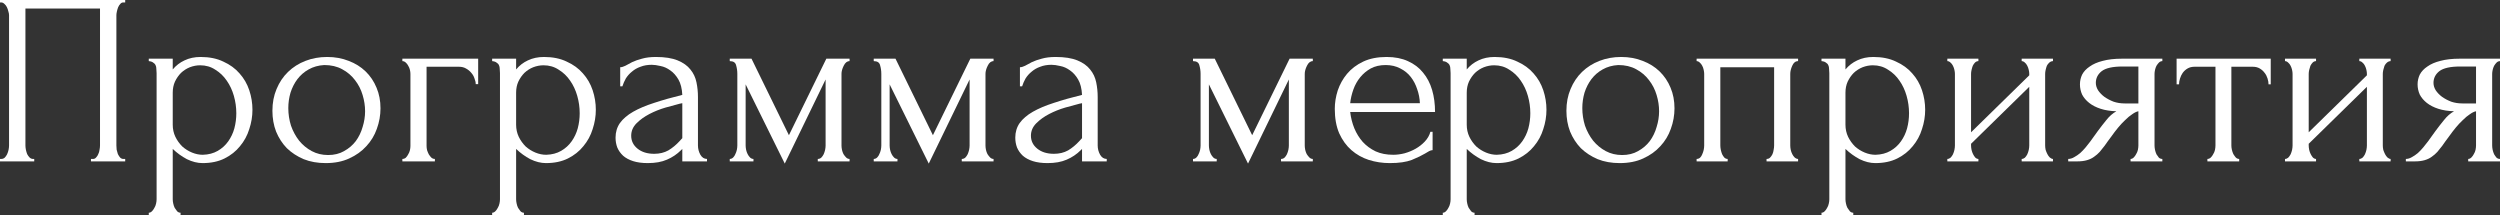
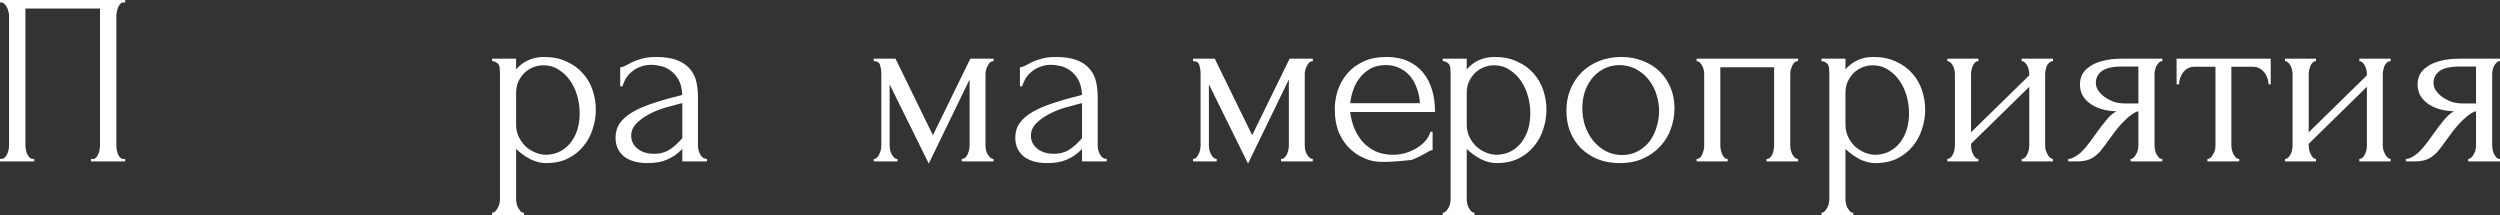
<svg xmlns="http://www.w3.org/2000/svg" viewBox="0 0 654.34 56.32" fill="none">
  <rect x="0" y="0" width="654.34" height="56.32" fill="#333333" stroke="none" />
  <path d="M0 41.6H0.32C0.661 41.6 0.96 41.493 1.216 41.28C1.472 41.024 1.685 40.725 1.856 40.384C2.027 40 2.155 39.616 2.24 39.232C2.325 38.805 2.368 38.421 2.368 38.08V3.968C2.368 3.669 2.304 3.328 2.176 2.944C2.091 2.56 1.963 2.197 1.792 1.856C1.621 1.515 1.408 1.237 1.152 1.024C0.896 0.768 0.619 0.64 0.32 0.64H0V0H32.768V0.64H32.256C31.957 0.64 31.701 0.768 31.488 1.024C31.275 1.237 31.083 1.536 30.912 1.92C30.784 2.261 30.677 2.624 30.592 3.008C30.507 3.392 30.464 3.712 30.464 3.968V38.08C30.464 38.421 30.485 38.784 30.528 39.168C30.613 39.552 30.72 39.936 30.848 40.32C31.019 40.661 31.211 40.96 31.424 41.216C31.68 41.472 31.957 41.6 32.256 41.6H32.768V42.24H23.808V41.6H24.384C24.683 41.6 24.939 41.472 25.152 41.216C25.408 40.96 25.6 40.661 25.728 40.32C25.899 39.979 26.005 39.616 26.048 39.232C26.133 38.805 26.176 38.421 26.176 38.08V2.24H6.656V38.08C6.656 38.421 6.699 38.805 6.784 39.232C6.869 39.616 6.976 39.979 7.104 40.32C7.275 40.661 7.488 40.96 7.744 41.216C8 41.472 8.299 41.6 8.64 41.6H8.96V42.24H0V41.6Z" fill="white" />
-   <path d="M52.507 14.912C54.811 14.912 56.795 15.317 58.459 16.128C60.166 16.896 61.574 17.92 62.683 19.2C63.835 20.48 64.688 21.952 65.243 23.616C65.798 25.28 66.075 26.987 66.075 28.736C66.075 30.443 65.798 32.128 65.243 33.792C64.731 35.456 63.92 36.949 62.811 38.272C61.744 39.595 60.4 40.661 58.779 41.472C57.158 42.283 55.238 42.688 53.019 42.688C51.696 42.688 50.331 42.347 48.923 41.664C47.558 40.939 46.32 40.043 45.211 38.976V52.16C45.211 52.501 45.254 52.864 45.339 53.248C45.424 53.675 45.552 54.059 45.723 54.4C45.936 54.741 46.15 55.04 46.363 55.296C46.619 55.552 46.918 55.68 47.259 55.68V56.32H38.939V55.68C39.238 55.68 39.515 55.552 39.771 55.296C40.027 55.04 40.24 54.741 40.411 54.4C40.624 54.059 40.774 53.675 40.859 53.248C40.944 52.864 40.987 52.501 40.987 52.16V19.136C40.987 18.752 40.966 18.389 40.923 18.048C40.923 17.664 40.859 17.344 40.731 17.088C40.603 16.789 40.39 16.555 40.091 16.384C39.835 16.171 39.451 16.043 38.939 16V15.36H45.211V18.176C46.064 17.152 47.088 16.363 48.283 15.808C49.52 15.211 50.928 14.912 52.507 14.912ZM53.083 40.512C54.576 40.469 55.878 40.128 56.987 39.488C58.096 38.848 59.014 38.016 59.739 36.992C60.464 35.968 60.998 34.837 61.339 33.6C61.68 32.32 61.851 30.997 61.851 29.632C61.851 28.096 61.638 26.581 61.211 25.088C60.784 23.595 60.166 22.272 59.355 21.12C58.544 19.925 57.542 18.965 56.347 18.24C55.195 17.472 53.872 17.088 52.379 17.088C51.483 17.088 50.587 17.259 49.691 17.6C48.838 17.941 48.07 18.432 47.387 19.072C46.747 19.712 46.214 20.48 45.787 21.376C45.403 22.229 45.211 23.189 45.211 24.256V32.64C45.211 33.792 45.446 34.859 45.915 35.84C46.384 36.779 46.982 37.611 47.707 38.336C48.475 39.019 49.328 39.552 50.267 39.936C51.206 40.32 52.144 40.512 53.083 40.512Z" fill="white" />
-   <path d="M85.252 42.688C83.119 42.688 81.199 42.347 79.493 41.664C77.786 40.939 76.314 39.979 75.077 38.784C73.882 37.547 72.943 36.096 72.261 34.432C71.62 32.768 71.301 30.955 71.301 28.992C71.301 26.901 71.663 25.003 72.389 23.296C73.114 21.547 74.117 20.053 75.397 18.816C76.676 17.579 78.191 16.619 79.94 15.936C81.69 15.253 83.589 14.912 85.637 14.912C87.685 14.912 89.562 15.253 91.268 15.936C92.975 16.576 94.447 17.493 95.685 18.688C96.922 19.883 97.882 21.312 98.564 22.976C99.247 24.597 99.589 26.389 99.589 28.352C99.589 30.187 99.268 31.979 98.629 33.728C98.031 35.435 97.114 36.949 95.877 38.272C94.682 39.595 93.188 40.661 91.396 41.472C89.647 42.283 87.599 42.688 85.252 42.688ZM84.868 17.024C83.333 17.109 81.967 17.493 80.772 18.176C79.621 18.816 78.639 19.669 77.828 20.736C77.06 21.76 76.463 22.933 76.036 24.256C75.652 25.579 75.461 26.923 75.461 28.288C75.461 29.867 75.695 31.403 76.165 32.896C76.676 34.347 77.381 35.648 78.277 36.8C79.215 37.952 80.325 38.869 81.605 39.552C82.884 40.235 84.314 40.576 85.892 40.576C87.471 40.576 88.858 40.235 90.052 39.552C91.29 38.869 92.314 37.995 93.124 36.928C93.935 35.819 94.533 34.581 94.917 33.216C95.343 31.851 95.557 30.485 95.557 29.12C95.557 27.712 95.343 26.304 94.917 24.896C94.49 23.445 93.829 22.144 92.933 20.992C92.036 19.797 90.906 18.837 89.541 18.112C88.218 17.387 86.661 17.024 84.868 17.024Z" fill="white" />
-   <path d="M125.153 15.36V22.016H124.513C124.513 21.547 124.406 21.056 124.193 20.544C124.022 19.989 123.744 19.499 123.361 19.072C122.976 18.603 122.507 18.219 121.952 17.92C121.441 17.621 120.843 17.472 120.161 17.472H111.648V38.208C111.648 38.549 111.691 38.912 111.776 39.296C111.905 39.68 112.054 40.043 112.225 40.384C112.438 40.725 112.672 41.024 112.929 41.28C113.185 41.493 113.483 41.6 113.824 41.6V42.24H105.312V41.6C105.654 41.6 105.953 41.493 106.209 41.28C106.464 41.024 106.678 40.725 106.849 40.384C107.062 40.043 107.211 39.68 107.296 39.296C107.382 38.912 107.424 38.549 107.424 38.208V19.328C107.424 19.029 107.382 18.688 107.296 18.304C107.211 17.92 107.062 17.557 106.849 17.216C106.678 16.875 106.464 16.597 106.209 16.384C105.953 16.128 105.654 16 105.312 16V15.36H125.153Z" fill="white" />
  <path d="M142.382 14.912C144.686 14.912 146.67 15.317 148.334 16.128C150.041 16.896 151.449 17.92 152.558 19.2C153.71 20.48 154.563 21.952 155.118 23.616C155.673 25.28 155.95 26.987 155.95 28.736C155.95 30.443 155.673 32.128 155.118 33.792C154.606 35.456 153.795 36.949 152.686 38.272C151.619 39.595 150.275 40.661 148.654 41.472C147.033 42.283 145.113 42.688 142.894 42.688C141.571 42.688 140.206 42.347 138.798 41.664C137.433 40.939 136.195 40.043 135.086 38.976V52.16C135.086 52.501 135.129 52.864 135.214 53.248C135.299 53.675 135.427 54.059 135.598 54.4C135.811 54.741 136.025 55.04 136.238 55.296C136.494 55.552 136.793 55.68 137.134 55.68V56.32H128.814V55.68C129.113 55.68 129.39 55.552 129.646 55.296C129.902 55.04 130.115 54.741 130.286 54.4C130.499 54.059 130.649 53.675 130.734 53.248C130.819 52.864 130.862 52.501 130.862 52.16V19.136C130.862 18.752 130.841 18.389 130.798 18.048C130.798 17.664 130.734 17.344 130.606 17.088C130.478 16.789 130.265 16.555 129.966 16.384C129.71 16.171 129.326 16.043 128.814 16V15.36H135.086V18.176C135.939 17.152 136.963 16.363 138.158 15.808C139.395 15.211 140.803 14.912 142.382 14.912ZM142.958 40.512C144.451 40.469 145.753 40.128 146.862 39.488C147.971 38.848 148.889 38.016 149.614 36.992C150.339 35.968 150.873 34.837 151.214 33.6C151.555 32.32 151.726 30.997 151.726 29.632C151.726 28.096 151.513 26.581 151.086 25.088C150.659 23.595 150.041 22.272 149.23 21.12C148.419 19.925 147.417 18.965 146.222 18.24C145.07 17.472 143.747 17.088 142.254 17.088C141.358 17.088 140.462 17.259 139.566 17.6C138.713 17.941 137.945 18.432 137.262 19.072C136.622 19.712 136.089 20.48 135.662 21.376C135.278 22.229 135.086 23.189 135.086 24.256V32.64C135.086 33.792 135.321 34.859 135.79 35.84C136.259 36.779 136.857 37.611 137.582 38.336C138.35 39.019 139.203 39.552 140.142 39.936C141.081 40.32 142.019 40.512 142.958 40.512Z" fill="white" />
  <path d="M178.584 42.24V38.976L178.264 39.296C177.197 40.363 175.959 41.195 174.552 41.792C173.186 42.389 171.522 42.688 169.559 42.688C168.066 42.688 166.786 42.517 165.719 42.176C164.653 41.835 163.778 41.365 163.096 40.768C162.413 40.128 161.901 39.403 161.559 38.592C161.261 37.781 161.112 36.928 161.112 36.032C161.112 34.581 161.495 33.301 162.264 32.192C163.074 31.083 164.226 30.101 165.719 29.248C167.213 28.395 169.026 27.627 171.16 26.944C173.336 26.219 175.81 25.515 178.584 24.832C178.498 23.168 178.157 21.824 177.56 20.8C176.962 19.776 176.258 18.987 175.448 18.432C174.637 17.835 173.783 17.451 172.887 17.28C171.991 17.067 171.224 16.96 170.583 16.96C169.474 16.96 168.493 17.131 167.639 17.472C166.786 17.771 166.04 18.197 165.4 18.752C164.759 19.264 164.226 19.861 163.799 20.544C163.416 21.227 163.117 21.909 162.904 22.592H162.328V17.6C162.711 17.6 163.16 17.472 163.671 17.216C164.184 16.917 164.781 16.597 165.464 16.256C166.189 15.915 167.042 15.616 168.023 15.36C169.048 15.061 170.264 14.912 171.671 14.912C174.018 14.912 175.917 15.211 177.368 15.808C178.818 16.405 179.927 17.195 180.696 18.176C181.506 19.157 182.039 20.288 182.295 21.568C182.552 22.805 182.68 24.085 182.68 25.408V38.08C182.68 38.933 182.893 39.744 183.319 40.512C183.746 41.237 184.322 41.6 185.047 41.6V42.24H178.584ZM178.584 36.16V27.008L177.943 27.136C176.919 27.392 175.661 27.733 174.167 28.16C172.717 28.587 171.33 29.141 170.007 29.824C168.685 30.507 167.554 31.317 166.615 32.256C165.677 33.195 165.208 34.283 165.208 35.52C165.208 36.885 165.762 38.016 166.871 38.912C167.981 39.808 169.432 40.256 171.224 40.256C172.631 40.256 173.869 39.957 174.935 39.36C176.002 38.72 176.983 37.909 177.879 36.928L178.584 36.16Z" fill="white" />
-   <path d="M220.25 38.08C220.25 38.421 220.292 38.805 220.378 39.232C220.463 39.616 220.591 39.979 220.761 40.32C220.975 40.661 221.21 40.96 221.466 41.216C221.721 41.472 222.02 41.6 222.362 41.6V42.24H214.042V41.6C214.383 41.6 214.681 41.493 214.937 41.28C215.194 41.024 215.407 40.725 215.577 40.384C215.748 40 215.876 39.616 215.961 39.232C216.047 38.805 216.09 38.421 216.09 38.08V20.8L205.401 42.816L195.161 22.08V38.08C195.161 38.421 195.204 38.805 195.289 39.232C195.375 39.616 195.503 39.979 195.674 40.32C195.844 40.661 196.058 40.96 196.313 41.216C196.569 41.472 196.868 41.6 197.209 41.6V42.24H191.002V41.6C191.343 41.6 191.642 41.472 191.898 41.216C192.153 40.96 192.345 40.661 192.473 40.32C192.644 39.979 192.772 39.616 192.858 39.232C192.943 38.805 192.986 38.421 192.986 38.08V19.328C192.986 18.56 192.879 17.813 192.666 17.088C192.495 16.363 191.94 16 191.002 16V15.36H196.698L206.489 35.392L216.282 15.36H222.362V16C221.721 16 221.21 16.405 220.825 17.216C220.442 17.984 220.25 18.688 220.25 19.328V38.08Z" fill="white" />
  <path d="M257.937 38.08C257.937 38.421 257.979 38.805 258.064 39.232C258.149 39.616 258.279 39.979 258.449 40.32C258.662 40.661 258.897 40.96 259.154 41.216C259.409 41.472 259.706 41.6 260.049 41.6V42.24H251.728V41.6C252.071 41.6 252.368 41.493 252.626 41.28C252.881 41.024 253.096 40.725 253.266 40.384C253.435 40 253.563 39.616 253.648 39.232C253.735 38.805 253.778 38.421 253.778 38.08V20.8L243.089 42.816L232.849 22.08V38.08C232.849 38.421 232.892 38.805 232.977 39.232C233.062 39.616 233.19 39.979 233.361 40.32C233.532 40.661 233.745 40.96 234.001 41.216C234.257 41.472 234.556 41.6 234.897 41.6V42.24H228.689V41.6C229.03 41.6 229.329 41.472 229.585 41.216C229.841 40.96 230.033 40.661 230.161 40.32C230.332 39.979 230.46 39.616 230.545 39.232C230.63 38.805 230.673 38.421 230.673 38.08V19.328C230.673 18.56 230.566 17.813 230.353 17.088C230.182 16.363 229.628 16 228.689 16V15.36H234.385L244.177 35.392L253.968 15.36H260.049V16C259.409 16 258.897 16.405 258.514 17.216C258.129 17.984 257.937 18.688 257.937 19.328V38.08Z" fill="white" />
  <path d="M283.208 42.24V38.976L282.888 39.296C281.821 40.363 280.584 41.195 279.177 41.792C277.812 42.389 276.147 42.688 274.185 42.688C272.691 42.688 271.411 42.517 270.344 42.176C269.277 41.835 268.404 41.365 267.719 40.768C267.037 40.128 266.525 39.403 266.185 38.592C265.885 37.781 265.737 36.928 265.737 36.032C265.737 34.581 266.12 33.301 266.89 32.192C267.699 31.083 268.852 30.101 270.344 29.248C271.838 28.395 273.651 27.627 275.785 26.944C277.959 26.219 280.436 25.515 283.208 24.832C283.123 23.168 282.781 21.824 282.183 20.8C281.586 19.776 280.884 18.987 280.071 18.432C279.262 17.835 278.409 17.451 277.512 17.28C276.617 17.067 275.847 16.96 275.208 16.96C274.098 16.96 273.118 17.131 272.263 17.472C271.411 17.771 270.664 18.197 270.024 18.752C269.384 19.264 268.852 19.861 268.424 20.544C268.039 21.227 267.742 21.909 267.53 22.592H266.952V17.6C267.337 17.6 267.784 17.472 268.297 17.216C268.809 16.917 269.407 16.597 270.089 16.256C270.814 15.915 271.666 15.616 272.648 15.36C273.673 15.061 274.888 14.912 276.297 14.912C278.644 14.912 280.541 15.211 281.993 15.808C283.443 16.405 284.553 17.195 285.32 18.176C286.13 19.157 286.665 20.288 286.92 21.568C287.177 22.805 287.305 24.085 287.305 25.408V38.08C287.305 38.933 287.517 39.744 287.945 40.512C288.372 41.237 288.947 41.6 289.672 41.6V42.24H283.208ZM283.208 36.16V27.008L282.568 27.136C281.544 27.392 280.286 27.733 278.792 28.16C277.342 28.587 275.955 29.141 274.633 29.824C273.311 30.507 272.178 31.317 271.241 32.256C270.301 33.195 269.831 34.283 269.831 35.52C269.831 36.885 270.386 38.016 271.496 38.912C272.606 39.808 274.055 40.256 275.847 40.256C277.257 40.256 278.494 39.957 279.562 39.36C280.626 38.72 281.609 37.909 282.503 36.928L283.208 36.16Z" fill="white" />
  <path d="M341.499 38.08C341.499 38.421 341.541 38.805 341.626 39.232C341.714 39.616 341.841 39.979 342.011 40.32C342.224 40.661 342.459 40.96 342.716 41.216C342.971 41.472 343.271 41.6 343.611 41.6V42.24H335.29V41.6C335.633 41.6 335.93 41.493 336.188 41.28C336.443 41.024 336.658 40.725 336.828 40.384C336.998 40 337.125 39.616 337.212 39.232C337.297 38.805 337.34 38.421 337.34 38.08V20.8L326.653 42.816L316.413 22.08V38.08C316.413 38.421 316.455 38.805 316.54 39.232C316.625 39.616 316.752 39.979 316.922 40.32C317.095 40.661 317.307 40.96 317.562 41.216C317.82 41.472 318.117 41.6 318.46 41.6V42.24H312.251V41.6C312.593 41.6 312.891 41.472 313.148 41.216C313.403 40.96 313.596 40.661 313.723 40.32C313.893 39.979 314.023 39.616 314.108 39.232C314.193 38.805 314.236 38.421 314.236 38.08V19.328C314.236 18.56 314.128 17.813 313.916 17.088C313.746 16.363 313.191 16 312.251 16V15.36H317.947L327.74 35.392L337.532 15.36H343.611V16C342.971 16 342.459 16.405 342.076 17.216C341.691 17.984 341.499 18.688 341.499 19.328V38.08Z" fill="white" />
-   <path d="M353.396 29.312C353.566 30.805 353.928 32.235 354.483 33.6C355.038 34.923 355.763 36.096 356.66 37.12C357.597 38.144 358.727 38.976 360.052 39.616C361.374 40.213 362.909 40.512 364.658 40.512C365.598 40.512 366.578 40.384 367.603 40.128C368.67 39.829 369.652 39.424 370.547 38.912C371.444 38.4 372.231 37.781 372.916 37.056C373.641 36.288 374.131 35.435 374.386 34.496H374.963V39.296C374.706 39.296 374.408 39.381 374.066 39.552C373.769 39.723 373.406 39.936 372.979 40.192C372.126 40.704 370.974 41.259 369.522 41.856C368.072 42.411 366.153 42.688 363.763 42.688C361.844 42.688 360.009 42.411 358.26 41.856C356.553 41.301 355.038 40.448 353.716 39.296C352.391 38.144 351.327 36.672 350.514 34.88C349.747 33.088 349.362 30.955 349.362 28.48C349.362 26.901 349.619 25.301 350.132 23.68C350.687 22.059 351.496 20.608 352.564 19.328C353.673 18.005 355.081 16.939 356.788 16.128C358.495 15.317 360.542 14.912 362.931 14.912C365.063 14.912 366.92 15.275 368.5 16C370.119 16.725 371.444 17.728 372.466 19.008C373.534 20.288 374.323 21.803 374.836 23.552C375.348 25.301 375.603 27.221 375.603 29.312H353.396ZM362.676 17.024C361.182 17.024 359.879 17.323 358.772 17.92C357.705 18.517 356.788 19.285 356.018 20.224C355.251 21.163 354.653 22.229 354.226 23.424C353.801 24.619 353.523 25.813 353.396 27.008H371.634C371.592 25.771 371.357 24.555 370.932 23.36C370.547 22.165 369.992 21.099 369.267 20.16C368.542 19.221 367.625 18.475 366.515 17.92C365.406 17.323 364.126 17.024 362.676 17.024Z" fill="white" />
+   <path d="M353.396 29.312C353.566 30.805 353.928 32.235 354.483 33.6C355.038 34.923 355.763 36.096 356.66 37.12C357.597 38.144 358.727 38.976 360.052 39.616C361.374 40.213 362.909 40.512 364.658 40.512C365.598 40.512 366.578 40.384 367.603 40.128C368.67 39.829 369.652 39.424 370.547 38.912C371.444 38.4 372.231 37.781 372.916 37.056C373.641 36.288 374.131 35.435 374.386 34.496H374.963V39.296C374.706 39.296 374.408 39.381 374.066 39.552C373.769 39.723 373.406 39.936 372.979 40.192C372.126 40.704 370.974 41.259 369.522 41.856C361.844 42.688 360.009 42.411 358.26 41.856C356.553 41.301 355.038 40.448 353.716 39.296C352.391 38.144 351.327 36.672 350.514 34.88C349.747 33.088 349.362 30.955 349.362 28.48C349.362 26.901 349.619 25.301 350.132 23.68C350.687 22.059 351.496 20.608 352.564 19.328C353.673 18.005 355.081 16.939 356.788 16.128C358.495 15.317 360.542 14.912 362.931 14.912C365.063 14.912 366.92 15.275 368.5 16C370.119 16.725 371.444 17.728 372.466 19.008C373.534 20.288 374.323 21.803 374.836 23.552C375.348 25.301 375.603 27.221 375.603 29.312H353.396ZM362.676 17.024C361.182 17.024 359.879 17.323 358.772 17.92C357.705 18.517 356.788 19.285 356.018 20.224C355.251 21.163 354.653 22.229 354.226 23.424C353.801 24.619 353.523 25.813 353.396 27.008H371.634C371.592 25.771 371.357 24.555 370.932 23.36C370.547 22.165 369.992 21.099 369.267 20.16C368.542 19.221 367.625 18.475 366.515 17.92C365.406 17.323 364.126 17.024 362.676 17.024Z" fill="white" />
  <path d="M391.194 14.912C393.499 14.912 395.483 15.317 397.145 16.128C398.852 16.896 400.262 17.92 401.372 19.2C402.521 20.48 403.376 21.952 403.931 23.616C404.486 25.28 404.763 26.987 404.763 28.736C404.763 30.443 404.486 32.128 403.931 33.792C403.419 35.456 402.609 36.949 401.499 38.272C400.432 39.595 399.087 40.661 397.468 41.472C395.846 42.283 393.926 42.688 391.707 42.688C390.384 42.688 389.017 42.347 387.61 41.664C386.245 40.939 385.008 40.043 383.899 38.976V52.16C383.899 52.501 383.941 52.864 384.026 53.248C384.111 53.675 384.241 54.059 384.411 54.4C384.623 54.741 384.838 55.04 385.051 55.296C385.306 55.552 385.606 55.68 385.946 55.68V56.32H377.628V55.68C377.925 55.68 378.202 55.552 378.457 55.296C378.715 55.04 378.927 54.741 379.1 54.4C379.312 54.059 379.462 53.675 379.547 53.248C379.632 52.864 379.675 52.501 379.675 52.16V19.136C379.675 18.752 379.652 18.389 379.61 18.048C379.61 17.664 379.547 17.344 379.42 17.088C379.29 16.789 379.077 16.555 378.777 16.384C378.522 16.171 378.137 16.043 377.628 16V15.36H383.899V18.176C384.751 17.152 385.776 16.363 386.97 15.808C388.207 15.211 389.615 14.912 391.194 14.912ZM391.772 40.512C393.264 40.469 394.566 40.128 395.676 39.488C396.783 38.848 397.7 38.016 398.427 36.992C399.152 35.968 399.685 34.837 400.027 33.6C400.367 32.32 400.539 30.997 400.539 29.632C400.539 28.096 400.325 26.581 399.9 25.088C399.472 23.595 398.852 22.272 398.043 21.12C397.233 19.925 396.228 18.965 395.033 18.24C393.884 17.472 392.559 17.088 391.067 17.088C390.17 17.088 389.275 17.259 388.377 17.6C387.525 17.941 386.758 18.432 386.076 19.072C385.436 19.712 384.901 20.48 384.473 21.376C384.091 22.229 383.899 23.189 383.899 24.256V32.64C383.899 33.792 384.133 34.859 384.603 35.84C385.071 36.779 385.668 37.611 386.395 38.336C387.163 39.019 388.015 39.552 388.955 39.936C389.892 40.32 390.832 40.512 391.772 40.512Z" fill="white" />
  <path d="M423.941 42.688C421.807 42.688 419.887 42.347 418.18 41.664C416.473 40.939 415.001 39.979 413.764 38.784C412.569 37.547 411.632 36.096 410.947 34.432C410.307 32.768 409.987 30.955 409.987 28.992C409.987 26.901 410.35 25.003 411.077 23.296C411.802 21.547 412.804 20.053 414.084 18.816C415.363 17.579 416.878 16.619 418.628 15.936C420.377 15.253 422.277 14.912 424.324 14.912C426.373 14.912 428.25 15.253 429.955 15.936C431.662 16.576 433.134 17.493 434.371 18.688C435.608 19.883 436.568 21.312 437.253 22.976C437.935 24.597 438.275 26.389 438.275 28.352C438.275 30.187 437.955 31.979 437.315 33.728C436.718 35.435 435.801 36.949 434.564 38.272C433.369 39.595 431.877 40.661 430.085 41.472C428.335 42.283 426.286 42.688 423.941 42.688ZM423.556 17.024C422.019 17.109 420.655 17.493 419.46 18.176C418.308 18.816 417.328 19.669 416.516 20.736C415.748 21.76 415.151 22.933 414.723 24.256C414.341 25.579 414.149 26.923 414.149 28.288C414.149 29.867 414.384 31.403 414.851 32.896C415.363 34.347 416.068 35.648 416.963 36.8C417.903 37.952 419.012 38.869 420.292 39.552C421.572 40.235 423.001 40.576 424.581 40.576C426.158 40.576 427.545 40.235 428.74 39.552C429.977 38.869 431.002 37.995 431.812 36.928C432.622 35.819 433.219 34.581 433.604 33.216C434.031 31.851 434.244 30.485 434.244 29.12C434.244 27.712 434.031 26.304 433.604 24.896C433.176 23.445 432.517 22.144 431.619 20.992C430.725 19.797 429.592 18.837 428.228 18.112C426.906 17.387 425.348 17.024 423.556 17.024Z" fill="white" />
  <path d="M450.272 38.08C450.272 38.421 450.315 38.805 450.4 39.232C450.485 39.616 450.592 39.979 450.72 40.32C450.89 40.661 451.082 40.96 451.297 41.216C451.552 41.472 451.849 41.6 452.192 41.6V42.24H444.064V41.6C444.406 41.6 444.704 41.493 444.961 41.28C445.216 41.024 445.408 40.725 445.536 40.384C445.706 40 445.836 39.616 445.921 39.232C446.006 38.805 446.048 38.421 446.048 38.08V19.328C446.048 19.029 446.006 18.688 445.921 18.304C445.836 17.877 445.706 17.515 445.536 17.216C445.366 16.875 445.151 16.597 444.896 16.384C444.641 16.128 444.364 16 444.064 16V15.36H470.625V16C469.942 16 469.43 16.405 469.088 17.216C468.748 17.984 468.575 18.688 468.575 19.328V38.08C468.575 38.421 468.618 38.805 468.703 39.232C468.79 39.616 468.918 39.979 469.088 40.32C469.258 40.661 469.473 40.96 469.728 41.216C470.027 41.472 470.325 41.6 470.625 41.6V42.24H462.367V41.6C462.752 41.6 463.052 41.493 463.264 41.28C463.519 41.024 463.734 40.725 463.904 40.384C464.074 40 464.181 39.616 464.224 39.232C464.309 38.805 464.351 38.421 464.351 38.08V17.6H450.272V38.08Z" fill="white" />
  <path d="M490.32 14.912C492.624 14.912 494.606 15.317 496.271 16.128C497.978 16.896 499.385 17.92 500.495 19.2C501.647 20.48 502.502 21.952 503.054 23.616C503.609 25.28 503.887 26.987 503.887 28.736C503.887 30.443 503.609 32.128 503.054 33.792C502.544 35.456 501.732 36.949 500.622 38.272C499.558 39.595 498.213 40.661 496.591 41.472C494.971 42.283 493.049 42.688 490.832 42.688C489.508 42.688 488.143 42.347 486.736 41.664C485.371 40.939 484.134 40.043 483.024 38.976V52.16C483.024 52.501 483.067 52.864 483.152 53.248C483.237 53.675 483.364 54.059 483.537 54.4C483.749 54.741 483.962 55.04 484.176 55.296C484.431 55.552 484.731 55.68 485.071 55.68V56.32H476.751V55.68C477.051 55.68 477.328 55.552 477.583 55.296C477.841 55.04 478.053 54.741 478.223 54.4C478.438 54.059 478.585 53.675 478.67 53.248C478.758 52.864 478.8 52.501 478.8 52.16V19.136C478.8 18.752 478.778 18.389 478.735 18.048C478.735 17.664 478.67 17.344 478.543 17.088C478.415 16.789 478.203 16.555 477.903 16.384C477.648 16.171 477.263 16.043 476.751 16V15.36H483.024V18.176C483.877 17.152 484.901 16.363 486.096 15.808C487.333 15.211 488.74 14.912 490.32 14.912ZM490.895 40.512C492.389 40.469 493.689 40.128 494.799 39.488C495.909 38.848 496.826 38.016 497.551 36.992C498.278 35.968 498.81 34.837 499.15 33.6C499.493 32.32 499.663 30.997 499.663 29.632C499.663 28.096 499.45 26.581 499.023 25.088C498.598 23.595 497.978 22.272 497.168 21.12C496.356 19.925 495.354 18.965 494.159 18.24C493.007 17.472 491.685 17.088 490.193 17.088C489.295 17.088 488.4 17.259 487.503 17.6C486.651 17.941 485.881 18.432 485.199 19.072C484.559 19.712 484.027 20.48 483.599 21.376C483.217 22.229 483.024 23.189 483.024 24.256V32.64C483.024 33.792 483.259 34.859 483.727 35.84C484.196 36.779 484.794 37.611 485.519 38.336C486.288 39.019 487.141 39.552 488.081 39.936C489.018 40.32 489.958 40.512 490.895 40.512Z" fill="white" />
  <path d="M535.289 38.08C535.289 38.421 535.331 38.805 535.416 39.232C535.544 39.616 535.694 39.979 535.864 40.32C536.036 40.661 536.249 40.96 536.506 41.216C536.804 41.472 537.081 41.6 537.336 41.6V42.24H529.145V41.6C529.443 41.6 529.72 41.493 529.978 41.28C530.233 41.024 530.445 40.725 530.618 40.384C530.788 40 530.915 39.616 531 39.232C531.088 38.805 531.13 38.421 531.13 38.08V22.72L515.896 37.632V38.08C515.896 38.421 515.939 38.805 516.026 39.232C516.111 39.616 516.239 39.979 516.409 40.32C516.579 40.661 516.771 40.96 516.986 41.216C517.241 41.472 517.518 41.6 517.818 41.6V42.24H509.688V41.6C509.988 41.6 510.265 41.493 510.52 41.28C510.777 41.024 510.99 40.725 511.16 40.384C511.332 40 511.46 39.616 511.545 39.232C511.63 38.805 511.672 38.421 511.672 38.08V19.328C511.672 19.029 511.63 18.688 511.545 18.304C511.46 17.92 511.332 17.557 511.16 17.216C510.99 16.875 510.777 16.597 510.52 16.384C510.265 16.128 509.988 16 509.688 16V15.36H517.818V16C517.476 16 517.176 16.128 516.921 16.384C516.709 16.597 516.516 16.875 516.346 17.216C516.216 17.557 516.111 17.92 516.026 18.304C515.939 18.688 515.896 19.029 515.896 19.328V34.624L531.13 19.712V19.328C531.13 19.029 531.088 18.688 531 18.304C530.915 17.92 530.788 17.557 530.618 17.216C530.445 16.875 530.233 16.597 529.978 16.384C529.72 16.128 529.443 16 529.145 16V15.36H537.336V16C536.996 16 536.676 16.128 536.376 16.384C536.121 16.597 535.909 16.875 535.736 17.216C535.609 17.557 535.501 17.92 535.416 18.304C535.331 18.688 535.289 19.029 535.289 19.328V38.08Z" fill="white" />
  <path d="M563.917 38.08C563.917 38.421 563.959 38.805 564.044 39.232C564.129 39.616 564.257 40 564.427 40.384C564.642 40.725 564.854 41.024 565.069 41.28C565.324 41.493 565.622 41.6 565.964 41.6V42.24H557.644V41.6C557.943 41.6 558.221 41.472 558.476 41.216C558.731 40.96 558.946 40.661 559.116 40.32C559.328 39.979 559.478 39.616 559.563 39.232C559.651 38.805 559.693 38.421 559.693 38.08V29.12C559.223 29.205 558.688 29.461 558.091 29.888C557.494 30.272 556.876 30.784 556.236 31.424C555.597 32.021 554.977 32.683 554.379 33.408C553.782 34.133 553.227 34.859 552.717 35.584C552.29 36.181 551.927 36.672 551.627 37.056C551.33 37.44 551.073 37.803 550.86 38.144C550.433 38.699 550.008 39.232 549.58 39.744C549.153 40.213 548.663 40.64 548.108 41.024C547.596 41.408 546.976 41.707 546.251 41.92C545.526 42.133 544.674 42.24 543.692 42.24H541.325V41.6C541.835 41.6 542.347 41.451 542.86 41.152C543.414 40.853 543.947 40.491 544.459 40.064C544.972 39.595 545.441 39.104 545.869 38.592C546.336 38.037 546.744 37.525 547.084 37.056L549.068 34.304C549.793 33.323 550.54 32.363 551.308 31.424C552.075 30.443 552.95 29.675 553.932 29.12C552.395 29.077 551.03 28.864 549.835 28.48C548.641 28.096 547.638 27.584 546.829 26.944C546.016 26.304 545.399 25.579 544.972 24.768C544.589 23.915 544.397 23.019 544.397 22.08C544.397 21.184 544.589 20.331 544.972 19.52C545.399 18.709 546.059 18.005 546.956 17.408C547.851 16.768 548.983 16.277 550.348 15.936C551.755 15.552 553.442 15.36 555.404 15.36H565.964V16C565.622 16 565.324 16.128 565.069 16.384C564.854 16.597 564.642 16.875 564.427 17.216C564.257 17.557 564.129 17.92 564.044 18.304C563.959 18.688 563.917 19.029 563.917 19.328V38.08ZM548.556 21.696C548.556 22.336 548.748 22.976 549.133 23.616C549.558 24.256 550.113 24.832 550.795 25.344C551.523 25.856 552.332 26.283 553.227 26.624C554.124 26.923 555.084 27.072 556.109 27.072H559.693V17.408H555.532C552.972 17.408 551.158 17.813 550.093 18.624C549.068 19.435 548.556 20.459 548.556 21.696Z" fill="white" />
  <path d="M593.757 22.08C593.757 21.611 593.672 21.099 593.5 20.544C593.33 19.989 593.075 19.499 592.732 19.072C592.393 18.603 591.965 18.219 591.453 17.92C590.94 17.621 590.343 17.472 589.661 17.472H584.03V38.08C584.03 38.421 584.072 38.784 584.157 39.168C584.242 39.552 584.369 39.936 584.542 40.32C584.754 40.661 584.967 40.96 585.182 41.216C585.437 41.472 585.737 41.6 586.077 41.6V42.24H577.756V41.6C578.099 41.6 578.396 41.472 578.653 41.216C578.908 40.96 579.123 40.661 579.293 40.32C579.506 39.979 579.656 39.616 579.741 39.232C579.826 38.805 579.868 38.421 579.868 38.08V17.472H574.364C573.682 17.472 573.085 17.621 572.572 17.92C572.06 18.219 571.635 18.603 571.293 19.072C570.995 19.499 570.76 19.989 570.588 20.544C570.418 21.099 570.333 21.611 570.333 22.08H569.693V15.36H594.332V22.08H593.757Z" fill="white" />
  <path d="M623.665 38.08C623.665 38.421 623.707 38.805 623.792 39.232C623.92 39.616 624.07 39.979 624.24 40.32C624.41 40.661 624.625 40.96 624.88 41.216C625.179 41.472 625.457 41.6 625.712 41.6V42.24H617.519V41.6C617.819 41.6 618.096 41.493 618.351 41.28C618.609 41.024 618.821 40.725 618.991 40.384C619.163 40 619.291 39.616 619.376 39.232C619.461 38.805 619.503 38.421 619.503 38.08V22.72L604.272 37.632V38.08C604.272 38.421 604.315 38.805 604.4 39.232C604.485 39.616 604.615 39.979 604.784 40.32C604.954 40.661 605.147 40.96 605.359 41.216C605.617 41.472 605.894 41.6 606.192 41.6V42.24H598.064V41.6C598.364 41.6 598.641 41.493 598.896 41.28C599.151 41.024 599.366 40.725 599.536 40.384C599.706 40 599.836 39.616 599.921 39.232C600.006 38.805 600.048 38.421 600.048 38.08V19.328C600.048 19.029 600.006 18.688 599.921 18.304C599.836 17.92 599.706 17.557 599.536 17.216C599.366 16.875 599.151 16.597 598.896 16.384C598.641 16.128 598.364 16 598.064 16V15.36H606.192V16C605.852 16 605.552 16.128 605.297 16.384C605.082 16.597 604.889 16.875 604.719 17.216C604.592 17.557 604.485 17.92 604.4 18.304C604.315 18.688 604.272 19.029 604.272 19.328V34.624L619.503 19.712V19.328C619.503 19.029 619.461 18.688 619.376 18.304C619.291 17.92 619.163 17.557 618.991 17.216C618.821 16.875 618.609 16.597 618.351 16.384C618.096 16.128 617.819 16 617.519 16V15.36H625.712V16C625.369 16 625.05 16.128 624.752 16.384C624.497 16.597 624.282 16.875 624.112 17.216C623.985 17.557 623.877 17.92 623.792 18.304C623.707 18.688 623.665 19.029 623.665 19.328V38.08Z" fill="white" />
  <path d="M652.29 38.08C652.29 38.421 652.333 38.805 652.418 39.232C652.505 39.616 652.633 40 652.803 40.384C653.015 40.725 653.23 41.024 653.443 41.28C653.7 41.493 653.997 41.6 654.34 41.6V42.24H646.019V41.6C646.317 41.6 646.594 41.472 646.852 41.216C647.107 40.96 647.322 40.661 647.492 40.32C647.704 39.979 647.854 39.616 647.939 39.232C648.024 38.805 648.066 38.421 648.066 38.08V29.12C647.596 29.205 647.064 29.461 646.467 29.888C645.869 30.272 645.252 30.784 644.612 31.424C643.97 32.021 643.353 32.683 642.755 33.408C642.158 34.133 641.603 34.859 641.091 35.584C640.663 36.181 640.301 36.672 640.003 37.056C639.703 37.44 639.448 37.803 639.236 38.144C638.809 38.699 638.381 39.232 637.954 39.744C637.529 40.213 637.037 40.64 636.484 41.024C635.972 41.408 635.352 41.707 634.627 41.92C633.902 42.133 633.048 42.24 632.068 42.24H629.698V41.6C630.211 41.6 630.723 41.451 631.235 41.152C631.79 40.853 632.323 40.491 632.835 40.064C633.347 39.595 633.817 39.104 634.242 38.592C634.712 38.037 635.117 37.525 635.459 37.056L637.444 34.304C638.169 33.323 638.916 32.363 639.683 31.424C640.451 30.443 641.326 29.675 642.308 29.12C640.771 29.077 639.406 28.864 638.211 28.48C637.017 28.096 636.014 27.584 635.202 26.944C634.392 26.304 633.775 25.579 633.347 24.768C632.963 23.915 632.77 23.019 632.77 22.08C632.77 21.184 632.963 20.331 633.347 19.52C633.775 18.709 634.435 18.005 635.332 17.408C636.227 16.768 637.357 16.277 638.724 15.936C640.131 15.552 641.815 15.36 643.78 15.36H654.34V16C653.997 16 653.7 16.128 653.443 16.384C653.23 16.597 653.015 16.875 652.803 17.216C652.633 17.557 652.505 17.92 652.418 18.304C652.333 18.688 652.29 19.029 652.29 19.328V38.08ZM636.932 21.696C636.932 22.336 637.124 22.976 637.506 23.616C637.934 24.256 638.489 24.832 639.171 25.344C639.896 25.856 640.708 26.283 641.603 26.624C642.5 26.923 643.46 27.072 644.482 27.072H648.066V17.408H643.907C641.348 17.408 639.533 17.813 638.466 18.624C637.444 19.435 636.932 20.459 636.932 21.696Z" fill="white" />
</svg>